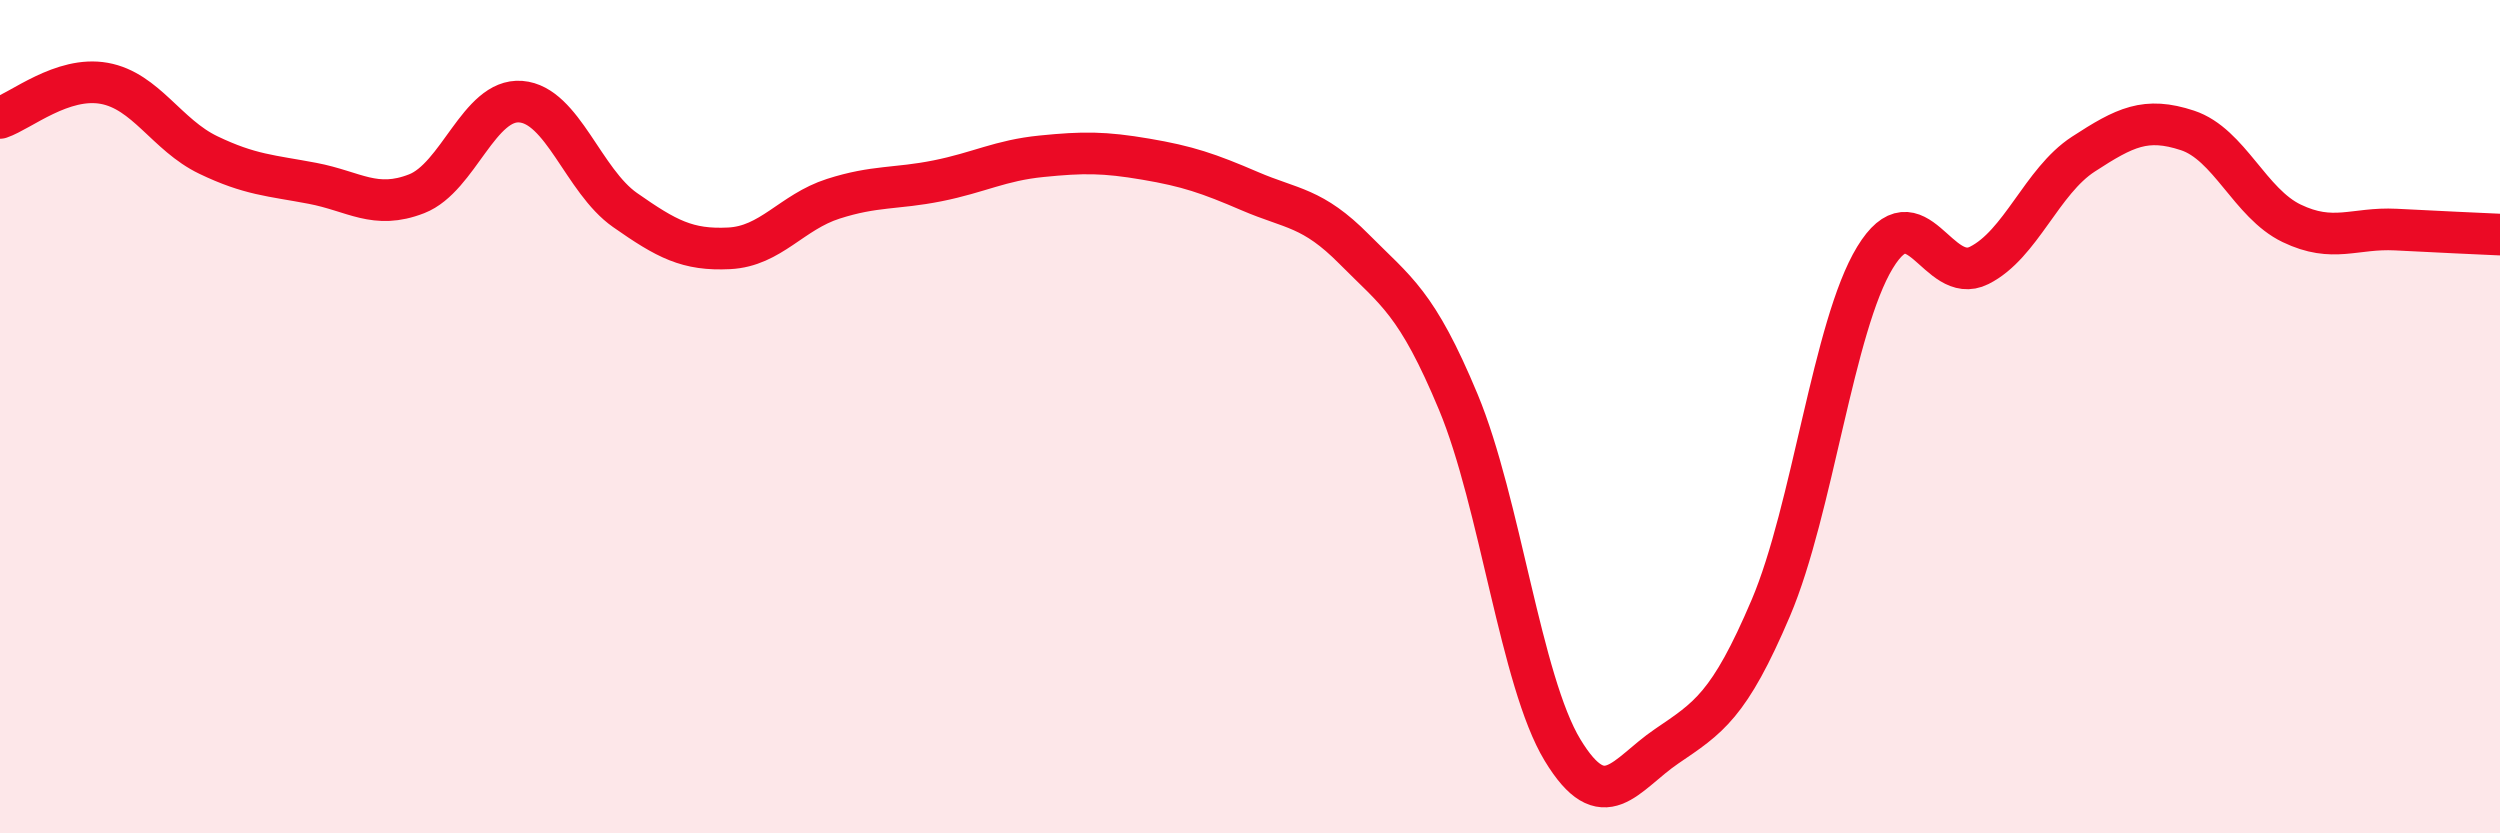
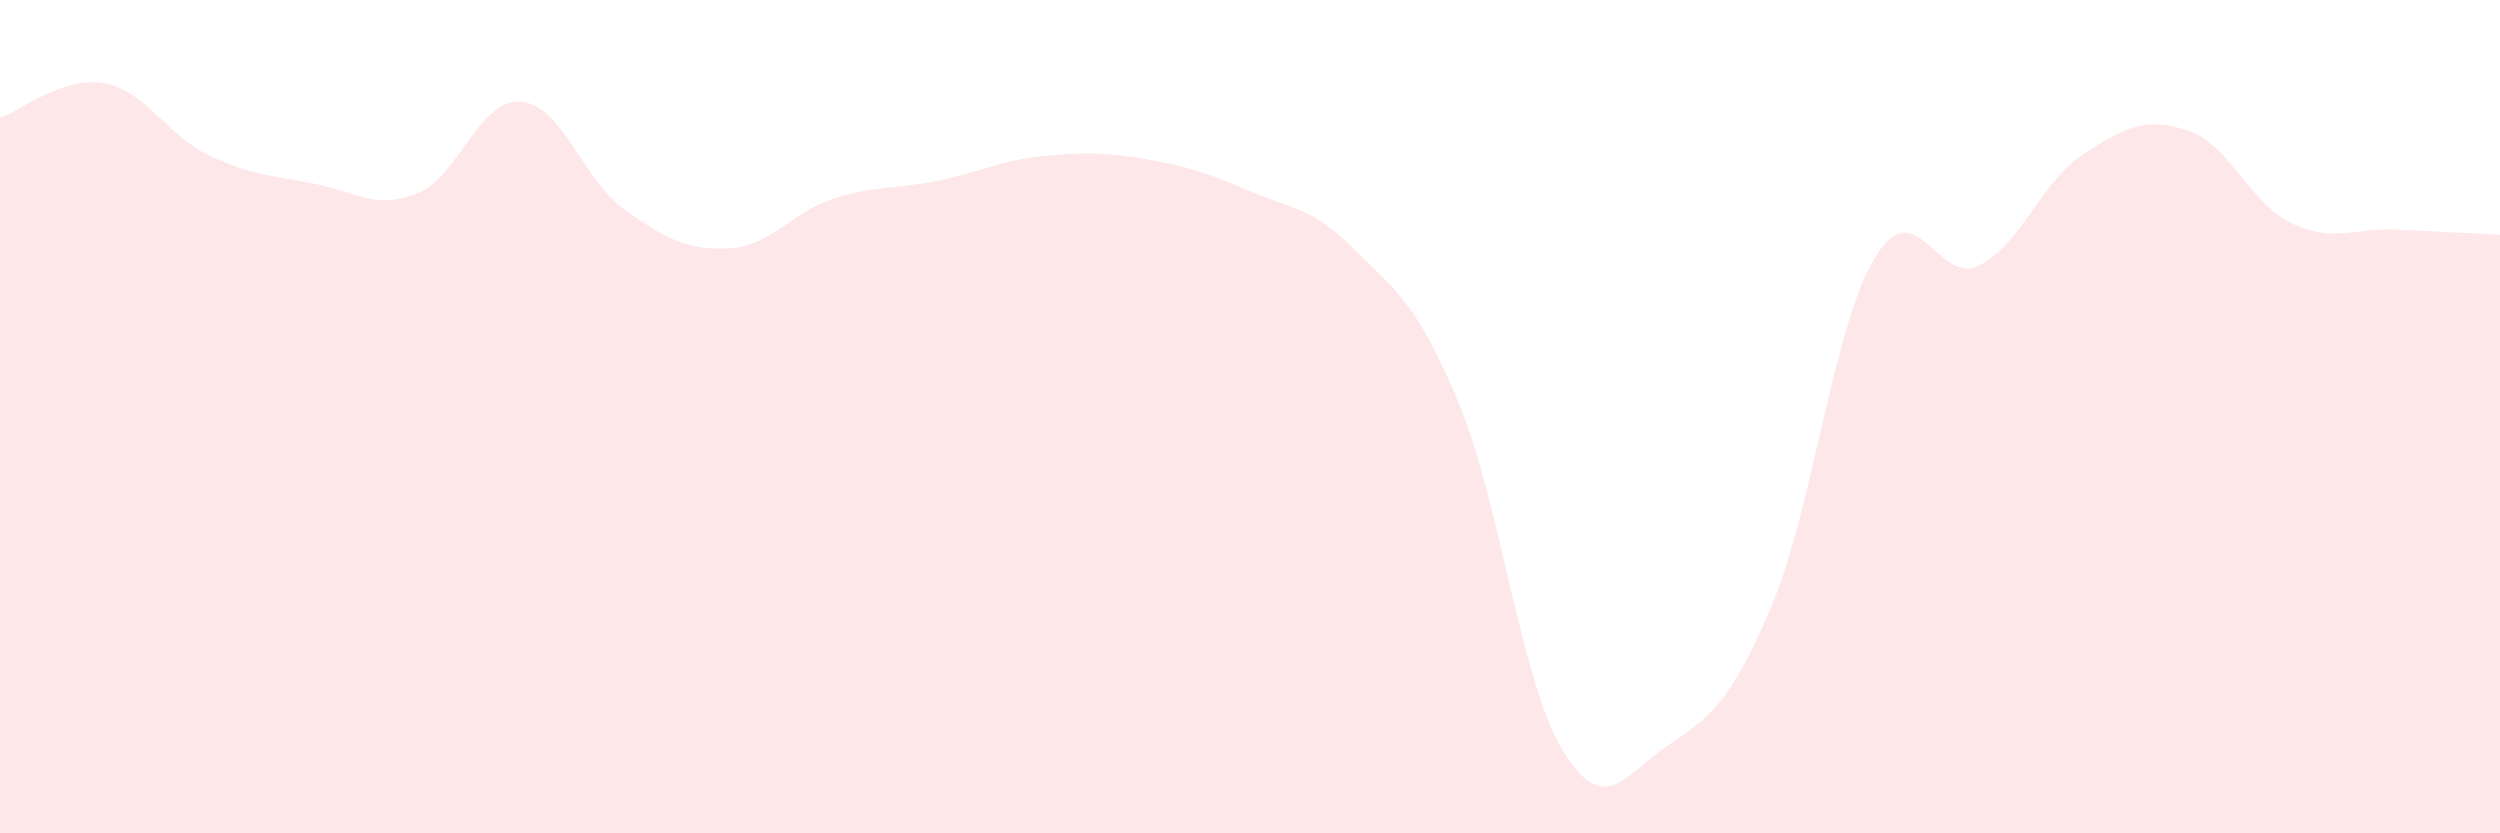
<svg xmlns="http://www.w3.org/2000/svg" width="60" height="20" viewBox="0 0 60 20">
  <path d="M 0,2.83 C 0.5,2.66 1.5,1.82 2.5,2 C 3.5,2.18 4,3.24 5,3.72 C 6,4.2 6.5,4.21 7.5,4.4 C 8.5,4.59 9,5.04 10,4.65 C 11,4.26 11.5,2.36 12.5,2.44 C 13.5,2.52 14,4.34 15,5.04 C 16,5.74 16.5,6.01 17.5,5.96 C 18.5,5.91 19,5.09 20,4.77 C 21,4.45 21.5,4.54 22.5,4.34 C 23.5,4.14 24,3.85 25,3.75 C 26,3.65 26.5,3.65 27.5,3.82 C 28.5,3.99 29,4.16 30,4.59 C 31,5.02 31.5,4.97 32.5,5.98 C 33.5,6.99 34,7.25 35,9.65 C 36,12.05 36.5,16.35 37.5,18 C 38.5,19.65 39,18.59 40,17.91 C 41,17.23 41.5,16.94 42.5,14.59 C 43.5,12.24 44,7.82 45,6.18 C 46,4.54 46.5,6.87 47.5,6.37 C 48.5,5.87 49,4.35 50,3.7 C 51,3.05 51.5,2.8 52.5,3.13 C 53.5,3.46 54,4.88 55,5.36 C 56,5.84 56.5,5.46 57.5,5.51 C 58.5,5.56 59.5,5.61 60,5.63L60 20L0 20Z" fill="#EB0A25" opacity="0.1" stroke-linecap="round" stroke-linejoin="round" />
-   <path d="M 0,2.83 C 0.5,2.66 1.5,1.82 2.5,2 C 3.5,2.18 4,3.24 5,3.72 C 6,4.2 6.5,4.21 7.5,4.4 C 8.5,4.59 9,5.04 10,4.65 C 11,4.26 11.5,2.36 12.5,2.44 C 13.5,2.52 14,4.34 15,5.04 C 16,5.74 16.5,6.01 17.5,5.96 C 18.5,5.91 19,5.09 20,4.77 C 21,4.45 21.5,4.54 22.5,4.34 C 23.5,4.14 24,3.85 25,3.75 C 26,3.65 26.5,3.65 27.5,3.82 C 28.5,3.99 29,4.16 30,4.59 C 31,5.02 31.5,4.97 32.5,5.98 C 33.5,6.99 34,7.25 35,9.65 C 36,12.05 36.5,16.35 37.5,18 C 38.5,19.65 39,18.59 40,17.91 C 41,17.23 41.5,16.94 42.5,14.59 C 43.5,12.24 44,7.82 45,6.18 C 46,4.54 46.5,6.87 47.5,6.37 C 48.5,5.87 49,4.35 50,3.7 C 51,3.05 51.5,2.8 52.5,3.13 C 53.5,3.46 54,4.88 55,5.36 C 56,5.84 56.5,5.46 57.5,5.51 C 58.5,5.56 59.5,5.61 60,5.63" stroke="#EB0A25" stroke-width="1" fill="none" stroke-linecap="round" stroke-linejoin="round" />
</svg>